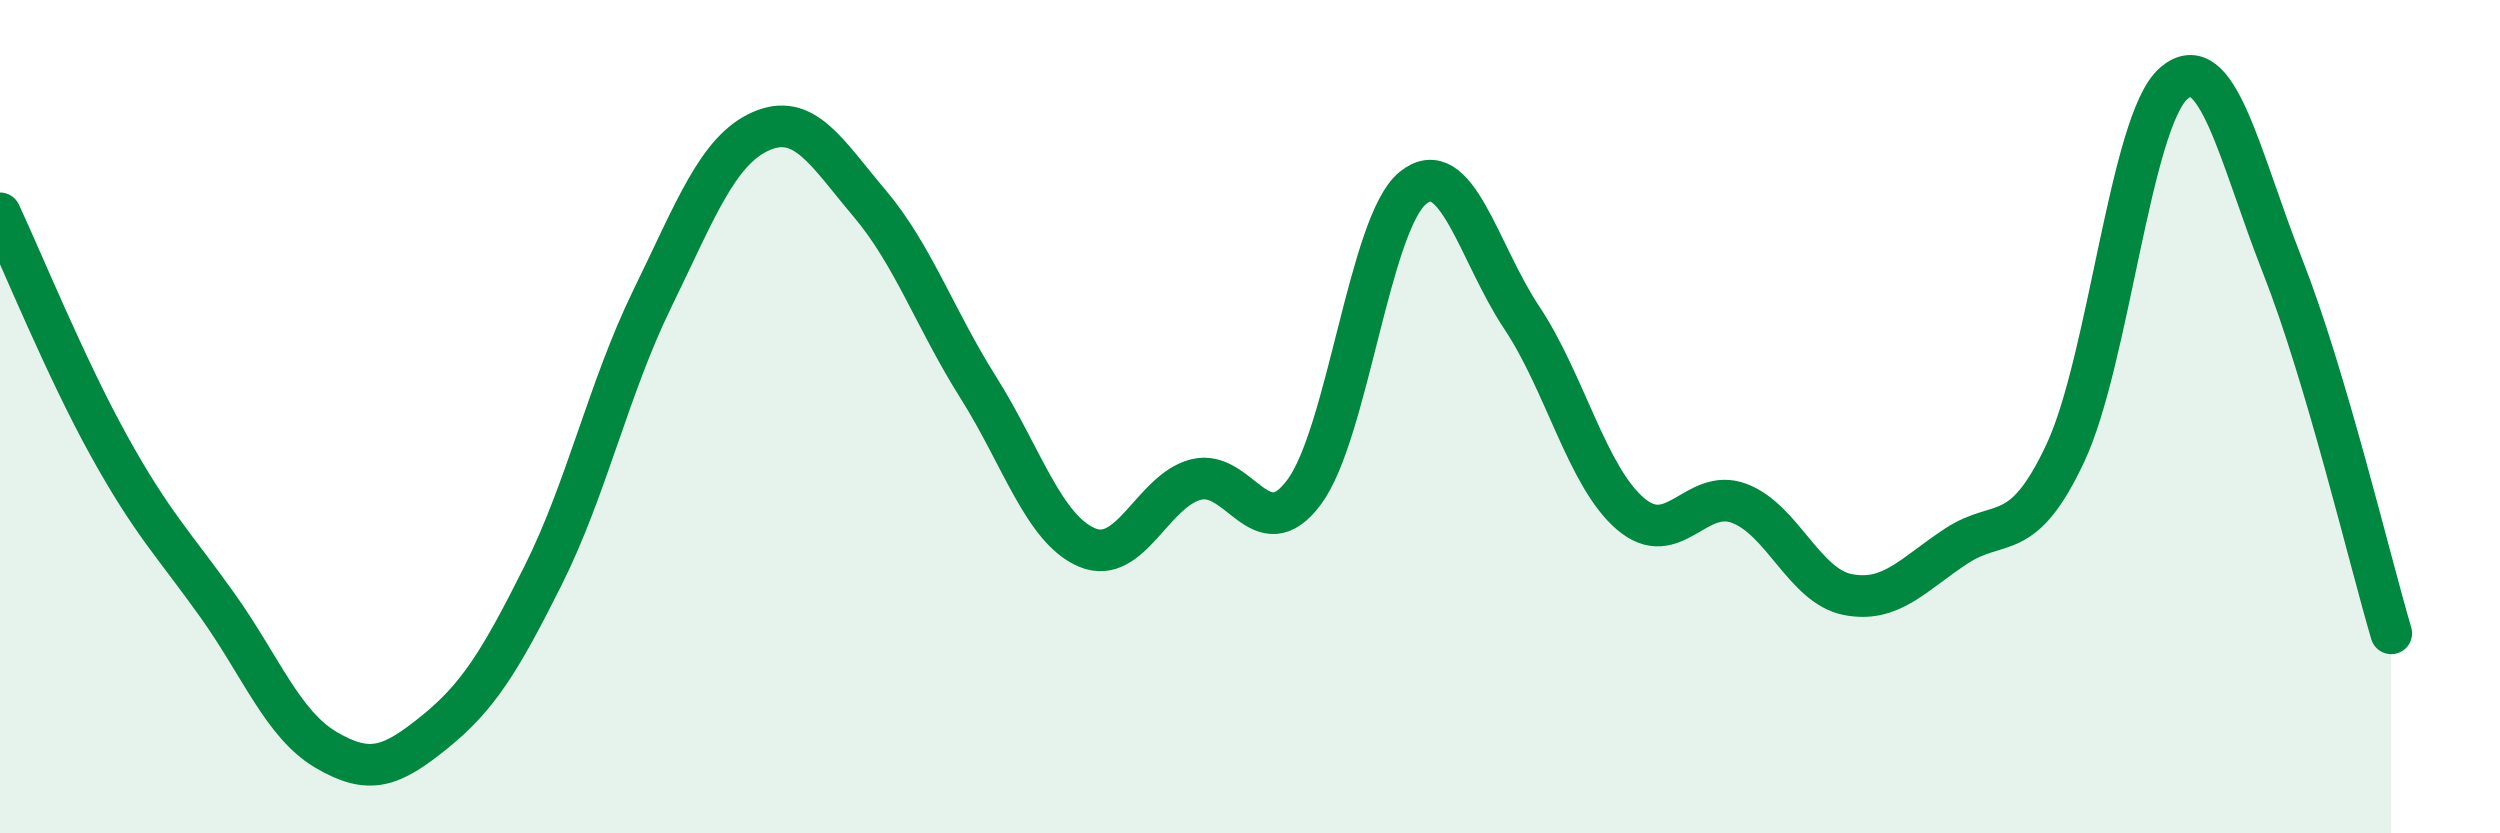
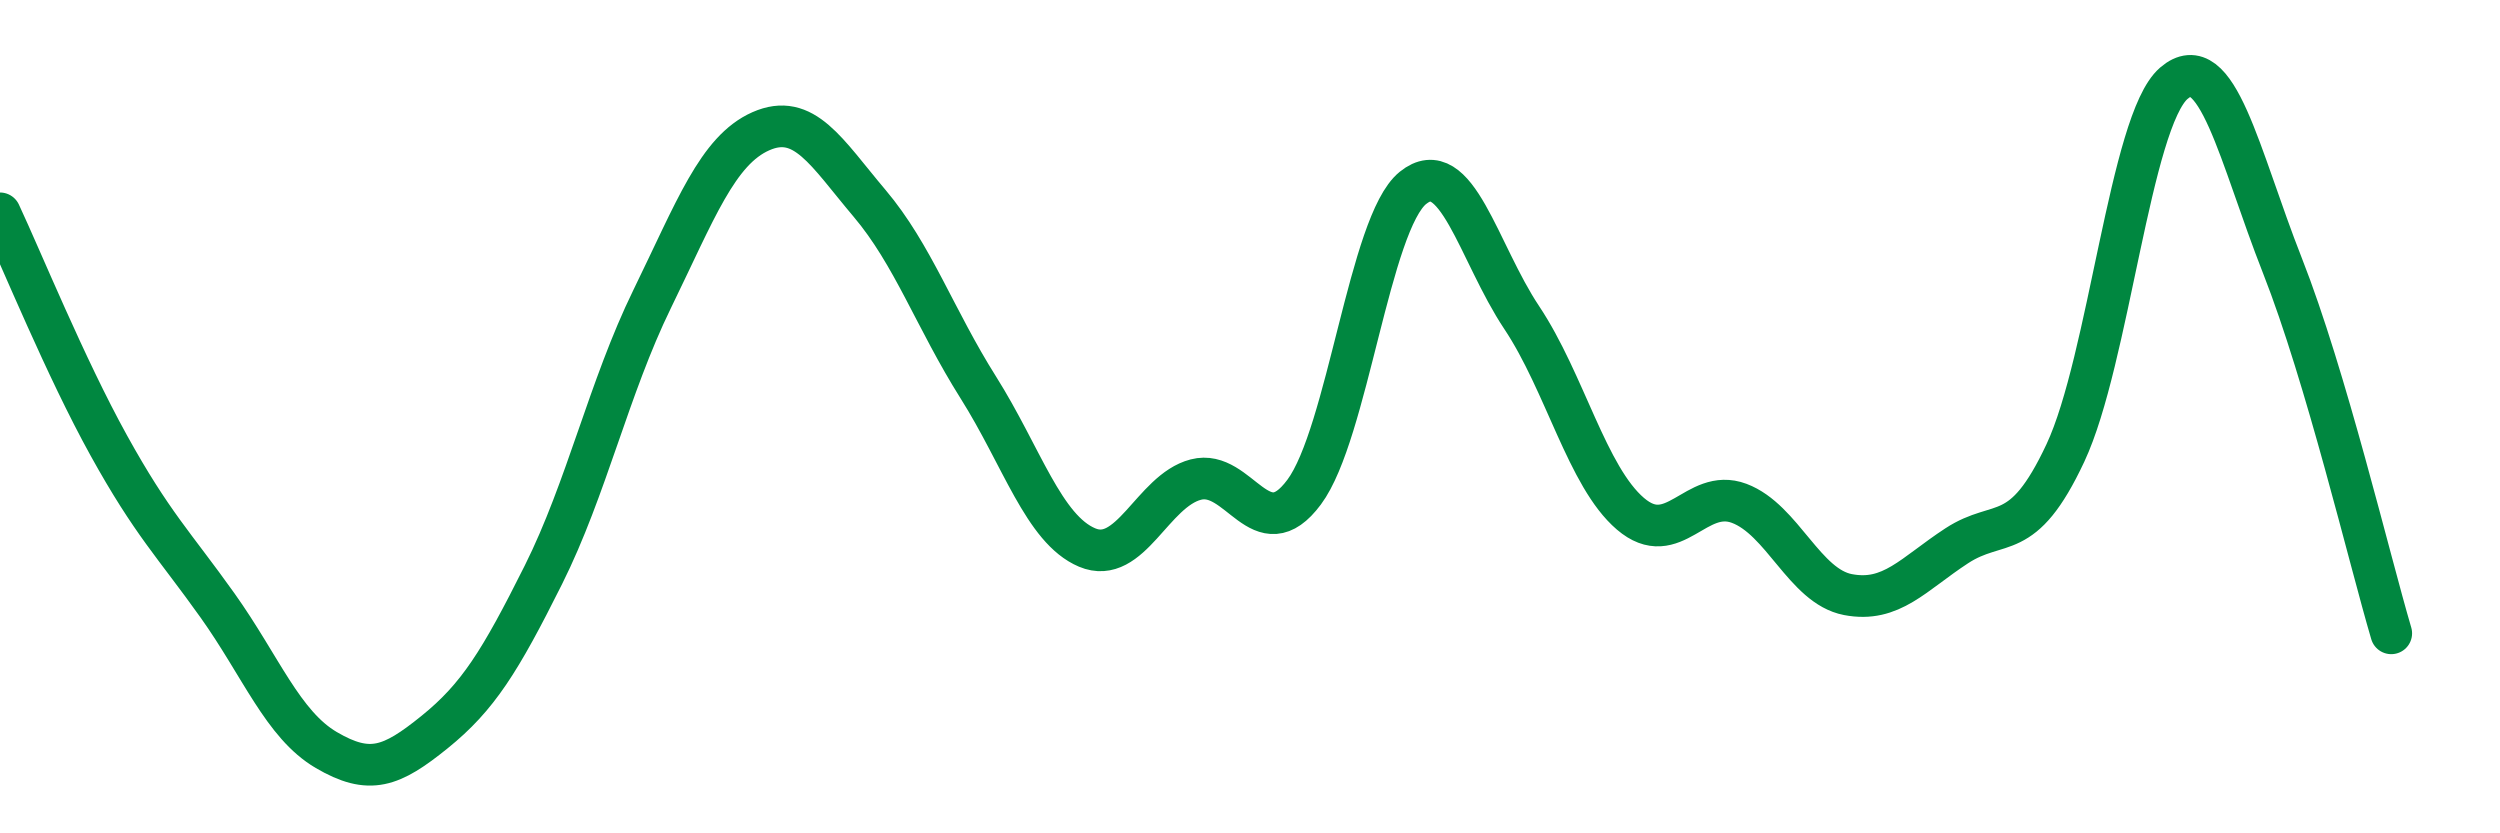
<svg xmlns="http://www.w3.org/2000/svg" width="60" height="20" viewBox="0 0 60 20">
-   <path d="M 0,5.12 C 0.52,6.23 1.57,8.81 2.61,10.69 C 3.65,12.57 4.18,13.07 5.22,14.53 C 6.26,15.99 6.79,17.39 7.83,18 C 8.87,18.61 9.39,18.41 10.43,17.57 C 11.47,16.73 12,15.88 13.04,13.8 C 14.08,11.72 14.61,9.31 15.65,7.18 C 16.69,5.05 17.22,3.61 18.26,3.15 C 19.3,2.69 19.83,3.65 20.87,4.88 C 21.91,6.11 22.44,7.65 23.48,9.3 C 24.52,10.95 25.05,12.7 26.09,13.14 C 27.13,13.58 27.66,11.78 28.7,11.51 C 29.74,11.24 30.26,13.21 31.3,11.81 C 32.34,10.41 32.87,5.35 33.91,4.51 C 34.95,3.67 35.48,6.06 36.52,7.62 C 37.56,9.18 38.09,11.44 39.13,12.33 C 40.17,13.22 40.7,11.69 41.74,12.08 C 42.78,12.47 43.31,14.07 44.35,14.27 C 45.39,14.47 45.92,13.78 46.96,13.1 C 48,12.42 48.53,13.09 49.57,10.87 C 50.61,8.65 51.13,2.9 52.17,2 C 53.21,1.1 53.74,3.74 54.78,6.38 C 55.82,9.02 56.87,13.44 57.39,15.2L57.39 20L0 20Z" fill="#008740" opacity="0.1" stroke-linecap="round" stroke-linejoin="round" />
  <path d="M 0,5.12 C 0.52,6.23 1.57,8.81 2.61,10.69 C 3.65,12.57 4.18,13.07 5.22,14.53 C 6.26,15.99 6.79,17.39 7.83,18 C 8.87,18.61 9.39,18.41 10.43,17.57 C 11.47,16.73 12,15.88 13.04,13.8 C 14.08,11.72 14.61,9.31 15.65,7.18 C 16.69,5.05 17.22,3.61 18.26,3.15 C 19.3,2.69 19.83,3.65 20.87,4.88 C 21.91,6.11 22.44,7.65 23.48,9.3 C 24.52,10.95 25.05,12.7 26.09,13.14 C 27.13,13.58 27.66,11.78 28.7,11.51 C 29.74,11.24 30.26,13.21 31.3,11.81 C 32.34,10.41 32.87,5.35 33.91,4.51 C 34.95,3.67 35.48,6.06 36.52,7.62 C 37.56,9.18 38.09,11.44 39.13,12.33 C 40.17,13.22 40.7,11.69 41.74,12.08 C 42.78,12.47 43.31,14.07 44.35,14.27 C 45.39,14.47 45.92,13.78 46.96,13.1 C 48,12.42 48.53,13.09 49.57,10.87 C 50.61,8.65 51.13,2.9 52.17,2 C 53.21,1.1 53.74,3.74 54.78,6.38 C 55.82,9.02 56.87,13.44 57.39,15.2" stroke="#008740" stroke-width="1" fill="none" stroke-linecap="round" stroke-linejoin="round" />
</svg>